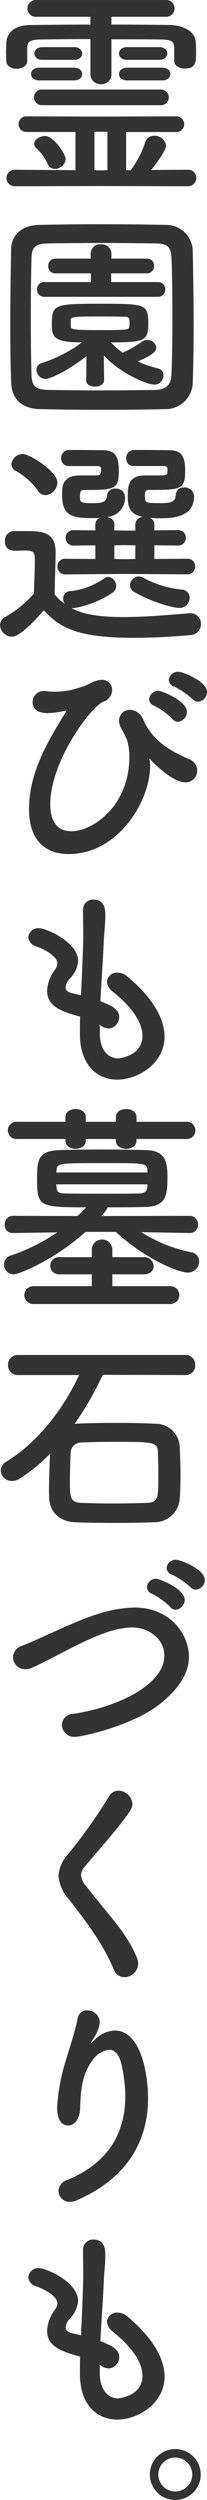
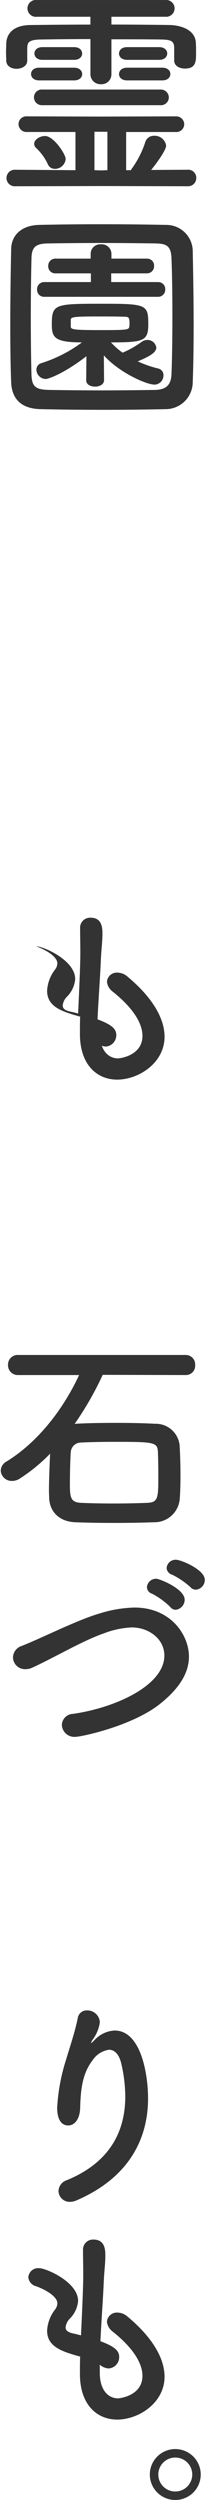
<svg xmlns="http://www.w3.org/2000/svg" width="36.202" height="437.128" viewBox="0 0 36.202 437.128">
  <path d="M419.243,108.652v-2.265c-.038-1.094-.585-1.328-2.108-1.368-2.382-.038-5.585-.038-8.865-.038v6.053a1.729,1.729,0,0,1-1.836,1.8,1.75,1.75,0,0,1-1.835-1.8v-6.092c-3.319,0-6.521.039-8.786.077-2.149.04-2.227.626-2.266,1.485v2.226c0,.9-.937,1.406-1.874,1.406-.9,0-1.8-.469-1.8-1.445,0-.469-.039-.937-.039-1.406,0-.508.039-1.054.039-1.6.077-1.679,1.211-3.163,4.217-3.2,3.164-.038,6.8-.078,10.505-.078v-1.367h-9.333a1.478,1.478,0,1,1,0-2.929H417.72a1.47,1.47,0,1,1,0,2.929h-9.45V102.4c3.554,0,7.03.04,10.115.078,2.148.039,4.569.9,4.648,3.125.038.508.038,1.132.038,1.8,0,1.484-.038,2.694-1.953,2.694-.937,0-1.875-.469-1.875-1.406Zm-12.691,21.987-15.114.039a1.447,1.447,0,1,1,0-2.89l10.544.078v-6.678h-8.474a1.388,1.388,0,0,1-1.485-1.368,1.366,1.366,0,0,1,1.485-1.367l12.77.039,13.2-.039A1.4,1.4,0,0,1,421,119.822a1.38,1.38,0,0,1-1.524,1.368h-8.631v6.678h.82c.039-.039.078-.156.117-.2a16.618,16.618,0,0,0,2.421-4.765,1.561,1.561,0,0,1,1.523-1.054,2.025,2.025,0,0,1,2.11,1.719c0,.7-1.328,2.655-2.617,4.257l6.366-.039a1.414,1.414,0,0,1,1.523,1.445,1.435,1.435,0,0,1-1.523,1.445Zm-10.936-18.472c-.937,0-1.406-.547-1.406-1.132,0-.547.469-1.093,1.406-1.093h6.132c.937,0,1.406.547,1.406,1.132,0,.547-.469,1.093-1.406,1.093Zm.586,4.335a1.388,1.388,0,0,1-1.484-1.367,1.366,1.366,0,0,1,1.484-1.368h20.582a1.4,1.4,0,0,1,1.523,1.368,1.379,1.379,0,0,1-1.523,1.367Zm2.188,11.13a1.317,1.317,0,0,1-1.25-.82,9.038,9.038,0,0,0-2.108-2.891.974.974,0,0,1-.273-.664c0-.742.975-1.367,1.913-1.367,1.485,0,3.593,3.164,3.593,4.023A1.873,1.873,0,0,1,398.389,127.633ZM396.2,108.574c-.936,0-1.4-.547-1.4-1.132,0-.547.469-1.093,1.4-1.093h5.546c.937,0,1.406.547,1.406,1.132,0,.547-.469,1.093-1.406,1.093Zm11.365,12.575H405.3v6.717l1.171.039,1.094-.039ZM411,108.574c-.937,0-1.406-.547-1.406-1.093,0-.586.469-1.132,1.406-1.132h5.624c.937,0,1.406.547,1.406,1.093,0,.586-.469,1.132-1.406,1.132Zm0,3.593c-.937,0-1.406-.547-1.406-1.093,0-.586.469-1.132,1.406-1.132h6.17c.938,0,1.407.547,1.407,1.093,0,.586-.469,1.132-1.407,1.132Z" transform="translate(-388.782 -98.108)" fill="#333" />
  <path d="M417.851,178.636c-3.436.078-7.146.117-10.856.117s-7.42-.039-10.936-.117c-3.4-.078-5.038-1.8-5.155-4.686-.116-2.929-.155-6.561-.155-10.271,0-4.531.078-9.217.155-13.044.04-2.5,1.914-4.139,4.844-4.217,3.4-.078,7.107-.117,10.9-.117s7.616.039,11.287.117a4.62,4.62,0,0,1,4.725,4.53c.078,3.984.156,8.514.156,12.849,0,3.593-.039,7.069-.156,10.037A4.751,4.751,0,0,1,417.851,178.636Zm1.25-16.285c0-3.515-.039-6.991-.156-10.038-.078-2.226-.859-2.616-2.773-2.655-2.93-.039-6.288-.078-9.569-.078-3.319,0-6.521.039-9.256.078-2.226.039-2.851.664-2.889,2.655-.079,3.164-.118,6.8-.118,10.35s.039,7.029.118,9.959c.077,2.226.858,2.616,3.28,2.655,2.694.039,5.662.078,8.787.078,3.085,0,6.326-.039,9.49-.078,2.187-.039,2.851-1.054,2.929-2.773C419.062,169.38,419.1,165.866,419.1,162.351Zm-15.036,7.029c-3.944,3.047-6.639,3.984-7.147,3.984a1.667,1.667,0,0,1-1.6-1.64,1.179,1.179,0,0,1,.86-1.132,24.1,24.1,0,0,0,7.107-3.632c-4.8,0-5.272-.859-5.272-3.163,0-3.515.547-3.593,8.514-3.593,8.044,0,8.357.078,8.357,3.593,0,2.929-.82,3.163-6.522,3.163a12.63,12.63,0,0,0,2.031,1.8,16.578,16.578,0,0,0,3.358-1.913,1.788,1.788,0,0,1,.938-.312,1.55,1.55,0,0,1,1.6,1.328c0,.859-1.133,1.523-3.242,2.421a19.729,19.729,0,0,0,3.593,1.25,1.167,1.167,0,0,1,.9,1.211,1.6,1.6,0,0,1-1.562,1.6c-1.484,0-6.288-2.187-8.866-5.116l.039,4.335c0,.742-.781,1.132-1.562,1.132s-1.562-.351-1.562-1.093v-.039Zm-7.381-10.388a1.218,1.218,0,0,1-1.25-1.289,1.239,1.239,0,0,1,1.25-1.289h8.162v-1.523h-6.21a1.219,1.219,0,0,1-1.25-1.289,1.24,1.24,0,0,1,1.25-1.289h6.171v-.859a1.661,1.661,0,0,1,1.8-1.64,1.693,1.693,0,0,1,1.836,1.64v.859h6.209a1.218,1.218,0,0,1,1.25,1.289,1.239,1.239,0,0,1-1.25,1.289H408.4v1.523h8.2a1.218,1.218,0,0,1,1.25,1.289,1.239,1.239,0,0,1-1.25,1.289Zm4.647,5.195c0,.547.547.625,5.506.625,4.492,0,4.648-.078,4.726-.625a2.417,2.417,0,0,0,.039-.586c0-1.093-.2-1.133-1.132-1.133-1.211-.039-3.007-.039-4.725-.039-3.984,0-4.374.118-4.414.548Z" transform="translate(-388.952 -107.093)" fill="#333" />
-   <path d="M390.61,227.477a2.159,2.159,0,0,1-2.07-2.031,1.692,1.692,0,0,1,.936-1.445,18.73,18.73,0,0,0,5-4.1c.04-2.109.156-3.944.156-5.7,0-1.367-.039-1.8-1.64-1.8-.625,0-1.132.039-1.718.039-.547,0-1.874-.039-1.874-1.679A1.635,1.635,0,0,1,390.961,209h2.382c2.773,0,4.921.312,4.921,3.672,0,2.265-.156,4.92-.156,7.42a8.93,8.93,0,0,0,1.757,1.64,1.639,1.639,0,0,1-.273-.938,1.257,1.257,0,0,1,1.25-1.288,12.4,12.4,0,0,0,5.9-2.227,1.168,1.168,0,0,1,.742-.273,1.579,1.579,0,0,1,1.368,1.6,1.28,1.28,0,0,1-.586,1.132,17.514,17.514,0,0,1-6.757,2.734h-.469c1.485.781,3.671,1.562,9.139,1.562,4.061,0,8.475-.43,11.443-.664h.2a1.823,1.823,0,0,1,1.874,1.874,1.944,1.944,0,0,1-1.953,1.953c-2.46.234-6.131.468-9.841.468-9.842,0-12.888-1.757-15.7-4.8C395.1,224.118,392.133,227.477,390.61,227.477Zm4.53-25.58a11.664,11.664,0,0,0-3.827-3.4,1.366,1.366,0,0,1-.781-1.211,2,2,0,0,1,1.992-1.757c1.171,0,6.053,3.007,6.053,5a2.28,2.28,0,0,1-2.11,2.188A1.542,1.542,0,0,1,395.14,201.9ZM410.41,216.5l-10.388.078a1.353,1.353,0,0,1-1.445-1.367,1.332,1.332,0,0,1,1.445-1.367l5.194.039V211.5l-3.749.039a1.351,1.351,0,1,1,0-2.694l3.749.038v-1.093a1.174,1.174,0,0,1,.821-1.093c-.43.039-.86.039-1.289.039-3.866,0-5.35-.508-5.35-4.217,0-1.25.039-3.242,3.085-3.242h2.265c1.133,0,1.484,0,1.484-.9,0-.547-.078-.7-.624-.742h-5a1.289,1.289,0,0,1-1.368-1.367,1.389,1.389,0,0,1,1.329-1.445H401.9c1.835,0,3.945.039,4.569.039,2.07,0,2.852.859,2.852,3.632,0,3.319-.9,3.319-6.093,3.319-.625,0-.7.274-.7,1.289,0,.976.312,1.015,2.3,1.015,1.327,0,2.342-.078,2.42-1.289a1.326,1.326,0,0,1,1.446-1.25,1.56,1.56,0,0,1,1.718,1.445,3.369,3.369,0,0,1-3.164,3.515c.665.117,1.289.508,1.289,1.25v1.093l1.874.039h1.8v-1.132a1.329,1.329,0,0,1,1.329-1.25c-2.656-.508-2.656-2.343-2.656-3.554,0-1.757.039-3.711,3.046-3.711h2.383c1.405,0,1.523-.039,1.523-.9,0-.547-.079-.7-.626-.742h-5.272a1.268,1.268,0,0,1-1.328-1.328,1.4,1.4,0,0,1,1.328-1.484h1.329c1.913,0,4.139.039,4.764.039,2.265,0,2.89,1.054,2.89,3.632,0,3.242-.742,3.319-6.288,3.319-.742,0-.742.352-.742,1.25,0,.976.157,1.054,2.461,1.054,1.953,0,2.851-.078,2.929-1.484a1.325,1.325,0,0,1,1.445-1.25,1.625,1.625,0,0,1,1.757,1.484c0,3.593-3.4,3.905-6.092,3.905-.586,0-1.133-.039-1.68-.078a1.174,1.174,0,0,1,.821,1.093v1.093l4.061-.038a1.351,1.351,0,1,1,0,2.694l-4.061-.039v2.382l5.7-.039a1.332,1.332,0,0,1,1.445,1.367,1.353,1.353,0,0,1-1.445,1.367Zm1.8-5-1.8-.039-1.874.039v2.382l1.913.039,1.757-.039Zm-.234,8.123a1.244,1.244,0,0,1-.7-1.133,1.613,1.613,0,0,1,1.523-1.562,1.751,1.751,0,0,1,.742.2,17.8,17.8,0,0,0,6.756,2.11,1.4,1.4,0,0,1,1.406,1.444,1.748,1.748,0,0,1-1.757,1.758C418.493,222.439,414.627,221.189,411.972,219.627Z" transform="translate(-388.54 -116.142)" fill="#333" />
-   <path d="M415.869,257.684c-.039,0-.039,0-.039.038a1.709,1.709,0,0,1,.039.2,5.476,5.476,0,0,1,.079,1.172c0,5.779-5.39,15.27-14.255,15.27-3.633,0-6.913-1.992-6.913-7.81,0-6.132,2.89-11.326,6.405-16.989.078-.117.078-.156.078-.2s0-.077-.078-.077c-.04,0-.078.039-.156.039a14.535,14.535,0,0,1-3.007.39c-1.992,0-2.617-.937-2.617-1.953a1.955,1.955,0,0,1,2.07-1.914,1.744,1.744,0,0,1,.429.039,8.968,8.968,0,0,0,1.484.078,13.133,13.133,0,0,0,3.711-.547c2.617-.781,2.07-.937,3.593-1.406a3.194,3.194,0,0,1,.82-.117,1.743,1.743,0,0,1,1.8,1.8,2.235,2.235,0,0,1-1.523,2.031c-2.188.821-9.295,10.428-9.295,17.926,0,3.437,1.6,4.726,3.671,4.726,3.828,0,10.154-4.491,10.154-12.966a9.736,9.736,0,0,0-.391-2.969,21.1,21.1,0,0,0-1.054-2.109,2.916,2.916,0,0,1-.351-1.289,1.891,1.891,0,0,1,1.914-1.913,2.705,2.705,0,0,1,2.381,1.874c1.328,2.929,3.75,5,7.89,6.717a2.242,2.242,0,0,1,1.484,2.07,2.024,2.024,0,0,1-2.07,2.031c-2.382,0-5.976-3.828-5.976-3.828C415.987,257.8,415.908,257.684,415.869,257.684Zm3.984-6.952a13.413,13.413,0,0,0-3.163-2.3,1.233,1.233,0,0,1-.9-1.172,1.6,1.6,0,0,1,1.641-1.445c.547,0,4.959,1.757,4.959,3.671a1.78,1.78,0,0,1-1.562,1.758A1.221,1.221,0,0,1,419.853,250.732Zm3.554-3.437a14.072,14.072,0,0,0-3.2-2.187,1.305,1.305,0,0,1-.976-1.171,1.569,1.569,0,0,1,1.64-1.445c.859,0,5.038,1.718,5.038,3.515a1.711,1.711,0,0,1-1.562,1.718A1.232,1.232,0,0,1,423.406,247.3Z" transform="translate(-389.703 -125.029)" fill="#333" />
-   <path d="M407.133,314.807c0,2.773,1.329,4.413,3.2,4.413.234,0,4.256-.43,4.256-3.945,0-1.992-1.367-4.647-5.155-7.693a2.471,2.471,0,0,1-1.055-1.757,1.732,1.732,0,0,1,1.875-1.6,2.706,2.706,0,0,1,1.64.625c4.647,3.867,6.561,7.538,6.561,10.583,0,4.609-4.57,7.5-8.279,7.5-3.554,0-6.521-2.616-6.521-7.966v-.079c0-.976,0-1.992.038-2.968-3.086-.859-5.779-1.679-5.779-4.53a6.592,6.592,0,0,1,1.4-3.711,1.875,1.875,0,0,0,.391-1.093c0-.937-1.407-2.109-3.711-2.968a1.8,1.8,0,0,1-1.367-1.563,1.735,1.735,0,0,1,1.874-1.6c1.25,0,6.835,2.421,6.835,5.74a4.993,4.993,0,0,1-1.445,3.085,2.533,2.533,0,0,0-.742,1.523c0,.587.508.86,1.093,1.016.508.116,1.054.234,1.6.391.391-8.28.391-9.724.391-10.74,0-1.6-.039-2.7-.039-4.14a1.749,1.749,0,0,1,1.835-1.874c2.031,0,2.07,1.835,2.07,2.812,0,1.406-.194,2.734-.273,4.531-.155,3.554-.429,6.99-.585,10.427,2.265.859,3.28,1.562,3.28,2.733a1.983,1.983,0,0,1-1.835,2.031,2.528,2.528,0,0,1-1.563-.664Z" transform="translate(-389.677 -134.157)" fill="#333" />
-   <path d="M421.818,358.15l-8.4-.156a25.526,25.526,0,0,0,8.708,3.515,1.607,1.607,0,0,1,1.406,1.6,1.941,1.941,0,0,1-1.992,1.953c-1.6,0-7.5-2.383-12.575-7.108h-5.312c-5.467,4.92-11.638,7.42-12.536,7.42a1.707,1.707,0,0,1-1.719-1.719,1.59,1.59,0,0,1,1.172-1.562,33.857,33.857,0,0,0,8.162-4.061l-7.694.117H391a1.381,1.381,0,0,1-1.484-1.445,1.483,1.483,0,0,1,1.523-1.562l11.208.039q.762-.7,1.523-1.523c-8.24,0-8.591-.117-8.591-5.077,0-3.124.194-4.764,3.749-4.92,1.913-.079,4.686-.117,7.538-.117s5.779.038,8.006.117c3.241.117,3.515,2.3,3.515,4.647,0,3.007-.118,5.155-3.711,5.272-2.031.079-4.413.079-6.795.079,0,.156,0,.351-1.054,1.523l15.387-.039a1.473,1.473,0,0,1,1.523,1.522,1.433,1.433,0,0,1-1.484,1.485Zm-9.256-16.442v.313c0,.936-.9,1.406-1.8,1.406s-1.8-.469-1.8-1.406v-.313H403.7v.313c0,.936-.9,1.406-1.8,1.406-.859,0-1.758-.469-1.758-1.406v-.313h-8.435a1.509,1.509,0,1,1,0-3.007h8.435v-.859c0-.9.9-1.367,1.8-1.367.859,0,1.758.469,1.758,1.367v.859h5.272v-.859c0-.9.9-1.367,1.8-1.367s1.8.469,1.8,1.367v.859h8.709a1.506,1.506,0,1,1,0,3.007ZM394.6,370.568a1.564,1.564,0,1,1,0-3.124h10.155v-2.07h-5.663a1.507,1.507,0,1,1,0-3.008h5.663v-1.4a1.8,1.8,0,0,1,3.593,0v1.4h5.506a1.63,1.63,0,0,1,1.718,1.562c0,.742-.546,1.446-1.718,1.446h-5.506v2.07H418.5a1.562,1.562,0,1,1,0,3.124Zm19.879-23.393c-.118-1.25-.313-1.25-7.616-1.25-8.044,0-8.2,0-8.279,1.367l-.039.273h15.934Zm0,2.46H398.542c0,.2.039.351.039.508.077.9.43,1.093,1.561,1.093,1.836.039,4.531.039,7.264.039,1.953,0,3.945,0,5.585-.039.859,0,1.446-.312,1.485-1.132Z" transform="translate(-388.701 -142.552)" fill="#333" />
+   <path d="M407.133,314.807c0,2.773,1.329,4.413,3.2,4.413.234,0,4.256-.43,4.256-3.945,0-1.992-1.367-4.647-5.155-7.693a2.471,2.471,0,0,1-1.055-1.757,1.732,1.732,0,0,1,1.875-1.6,2.706,2.706,0,0,1,1.64.625c4.647,3.867,6.561,7.538,6.561,10.583,0,4.609-4.57,7.5-8.279,7.5-3.554,0-6.521-2.616-6.521-7.966v-.079c0-.976,0-1.992.038-2.968-3.086-.859-5.779-1.679-5.779-4.53a6.592,6.592,0,0,1,1.4-3.711,1.875,1.875,0,0,0,.391-1.093c0-.937-1.407-2.109-3.711-2.968c1.25,0,6.835,2.421,6.835,5.74a4.993,4.993,0,0,1-1.445,3.085,2.533,2.533,0,0,0-.742,1.523c0,.587.508.86,1.093,1.016.508.116,1.054.234,1.6.391.391-8.28.391-9.724.391-10.74,0-1.6-.039-2.7-.039-4.14a1.749,1.749,0,0,1,1.835-1.874c2.031,0,2.07,1.835,2.07,2.812,0,1.406-.194,2.734-.273,4.531-.155,3.554-.429,6.99-.585,10.427,2.265.859,3.28,1.562,3.28,2.733a1.983,1.983,0,0,1-1.835,2.031,2.528,2.528,0,0,1-1.563-.664Z" transform="translate(-389.677 -134.157)" fill="#333" />
  <path d="M406.531,392.8a55.78,55.78,0,0,1-4.92,8.593l.2-.039c2.07-.118,4.531-.156,7.03-.156,2.3,0,4.647.038,6.834.156a4.2,4.2,0,0,1,4.3,3.709c.078,1.172.156,3.282.156,5.273,0,1.563-.039,3.047-.117,3.945a4.438,4.438,0,0,1-4.531,4.295c-2.07.079-4.53.118-6.952.118s-4.8-.039-6.795-.118c-2.851-.116-4.453-1.874-4.569-4.178,0-.352-.039-.821-.039-1.368,0-1.874.116-4.569.2-6.443a29.9,29.9,0,0,1-5.273,4.335,2.439,2.439,0,0,1-1.367.43,1.918,1.918,0,0,1-1.992-1.8,1.881,1.881,0,0,1,1.015-1.6c5.624-3.475,9.959-9.256,12.692-15.114H391.769a1.708,1.708,0,0,1-1.8-1.757,1.688,1.688,0,0,1,1.8-1.757h29.29a1.649,1.649,0,0,1,1.64,1.757,1.628,1.628,0,0,1-1.64,1.757Zm9.724,17.535c0-1.6-.039-3.319-.077-4.1-.078-1.68-.781-1.718-7.656-1.718-2.108,0-4.178.038-5.74.117a1.8,1.8,0,0,0-1.835,1.64c-.078.9-.156,3.632-.156,5.545,0,2.3.078,3.281,1.914,3.359,1.679.078,3.672.117,5.7.117,2.07,0,4.14-.039,5.936-.117C416.255,415.1,416.255,414.279,416.255,410.334Z" transform="translate(-388.567 -152.405)" fill="#333" />
  <path d="M402.22,464.307a2.186,2.186,0,0,1-2.343-2.109,2.014,2.014,0,0,1,1.953-1.913c7.381-1.054,15.973-4.96,15.973-10.193,0-2.89-2.694-4.92-5.7-4.92a15.291,15.291,0,0,0-4.921,1.054c-3.71,1.289-8.4,4.1-12.379,5.936a2.825,2.825,0,0,1-1.289.312,2.111,2.111,0,0,1-2.187-2.07,2.171,2.171,0,0,1,1.523-1.992c3.75-1.484,9.92-4.648,13.825-5.74a21.86,21.86,0,0,1,5.9-.977c6.366,0,9.529,4.8,9.529,8.592,0,2.891-1.757,5.663-5.194,8.358C412.061,462.434,403.274,464.307,402.22,464.307Zm16.6-22.729a13.442,13.442,0,0,0-3.164-2.3,1.232,1.232,0,0,1-.9-1.172,1.6,1.6,0,0,1,1.641-1.445c.546,0,4.959,1.757,4.959,3.671a1.78,1.78,0,0,1-1.562,1.757A1.221,1.221,0,0,1,418.818,441.578Zm3.554-3.436a14.018,14.018,0,0,0-3.2-2.187,1.305,1.305,0,0,1-.976-1.172,1.569,1.569,0,0,1,1.64-1.445c.859,0,5.038,1.718,5.038,3.515a1.711,1.711,0,0,1-1.562,1.719A1.232,1.232,0,0,1,422.371,438.142Z" transform="translate(-389.059 -160.612)" fill="#333" />
-   <path d="M412.638,515.579a1.958,1.958,0,0,1-1.836-1.289c-2.069-4.921-5.116-8.748-7.849-12.3a7,7,0,0,1-1.835-4.1,5.943,5.943,0,0,1,1.523-3.632,93.409,93.409,0,0,0,7.3-10.271,1.848,1.848,0,0,1,1.639-1.015,2.5,2.5,0,0,1,2.461,2.3,2.128,2.128,0,0,1-.352,1.132c-1.562,2.5-5.936,7.382-8.006,9.881a2.232,2.232,0,0,0-.625,1.445,3.37,3.37,0,0,0,.937,1.992c3.984,5.155,7.069,8.084,8.866,12.537a3.111,3.111,0,0,1,.194.976A2.442,2.442,0,0,1,412.638,515.579Z" transform="translate(-390.885 -169.866)" fill="#333" />
  <path d="M403.055,563.671a1.935,1.935,0,0,1-1.992-1.913,2.079,2.079,0,0,1,1.445-1.874c8.005-3.281,10.232-9.1,10.232-14.646a25.734,25.734,0,0,0-.664-5.585c-.391-1.835-1.25-2.577-2.187-2.577A4.175,4.175,0,0,0,407,538.95c-1.678,2.188-2.07,4.843-2.148,8.319-.078,2.108-1.093,3.046-2.07,3.046-1.953,0-1.953-2.578-1.953-3.125a33.544,33.544,0,0,1,1.562-8.4c.586-1.992,1.562-4.843,2.031-7.225a1.584,1.584,0,0,1,1.641-1.368,2.186,2.186,0,0,1,2.225,2.031c0,.118-.039.234-.039.352a6.764,6.764,0,0,1-1.211,2.734c-.273.43-.312.586-.273.586.079,0,.313-.234.587-.508a5.172,5.172,0,0,1,3.515-1.68c4.687,0,5.858,7.812,5.858,11.873,0,6.522-2.851,13.629-12.458,17.809A2.85,2.85,0,0,1,403.055,563.671Z" transform="translate(-390.831 -178.672)" fill="#333" />
  <path d="M407.133,602.8c0,2.773,1.329,4.413,3.2,4.413.234,0,4.256-.429,4.256-3.944,0-1.992-1.367-4.647-5.155-7.694a2.471,2.471,0,0,1-1.055-1.757,1.732,1.732,0,0,1,1.875-1.6,2.707,2.707,0,0,1,1.64.626c4.647,3.866,6.561,7.538,6.561,10.583,0,4.609-4.57,7.5-8.279,7.5-3.554,0-6.521-2.616-6.521-7.967v-.078c0-.976,0-1.992.038-2.969-3.086-.858-5.779-1.679-5.779-4.53a6.592,6.592,0,0,1,1.4-3.71,1.877,1.877,0,0,0,.391-1.093c0-.938-1.407-2.11-3.711-2.969a1.8,1.8,0,0,1-1.367-1.562,1.735,1.735,0,0,1,1.874-1.6c1.25,0,6.835,2.421,6.835,5.74a5,5,0,0,1-1.445,3.086,2.531,2.531,0,0,0-.742,1.523c0,.586.508.859,1.093,1.015.508.117,1.054.235,1.6.391.391-8.279.391-9.724.391-10.74,0-1.6-.039-2.694-.039-4.139a1.75,1.75,0,0,1,1.835-1.875c2.031,0,2.07,1.836,2.07,2.812,0,1.406-.194,2.734-.273,4.531-.155,3.554-.429,6.99-.585,10.426,2.265.86,3.28,1.563,3.28,2.734a1.983,1.983,0,0,1-1.835,2.031,2.527,2.527,0,0,1-1.563-.663Z" transform="translate(-389.677 -187.855)" fill="#333" />
  <path d="M425.2,633.378a4.452,4.452,0,1,1,4.452-4.453A4.45,4.45,0,0,1,425.2,633.378Zm0-7.42a2.968,2.968,0,1,0,2.968,2.967A2.967,2.967,0,0,0,425.2,625.958Z" transform="translate(-394.546 -196.249)" fill="#333" />
</svg>